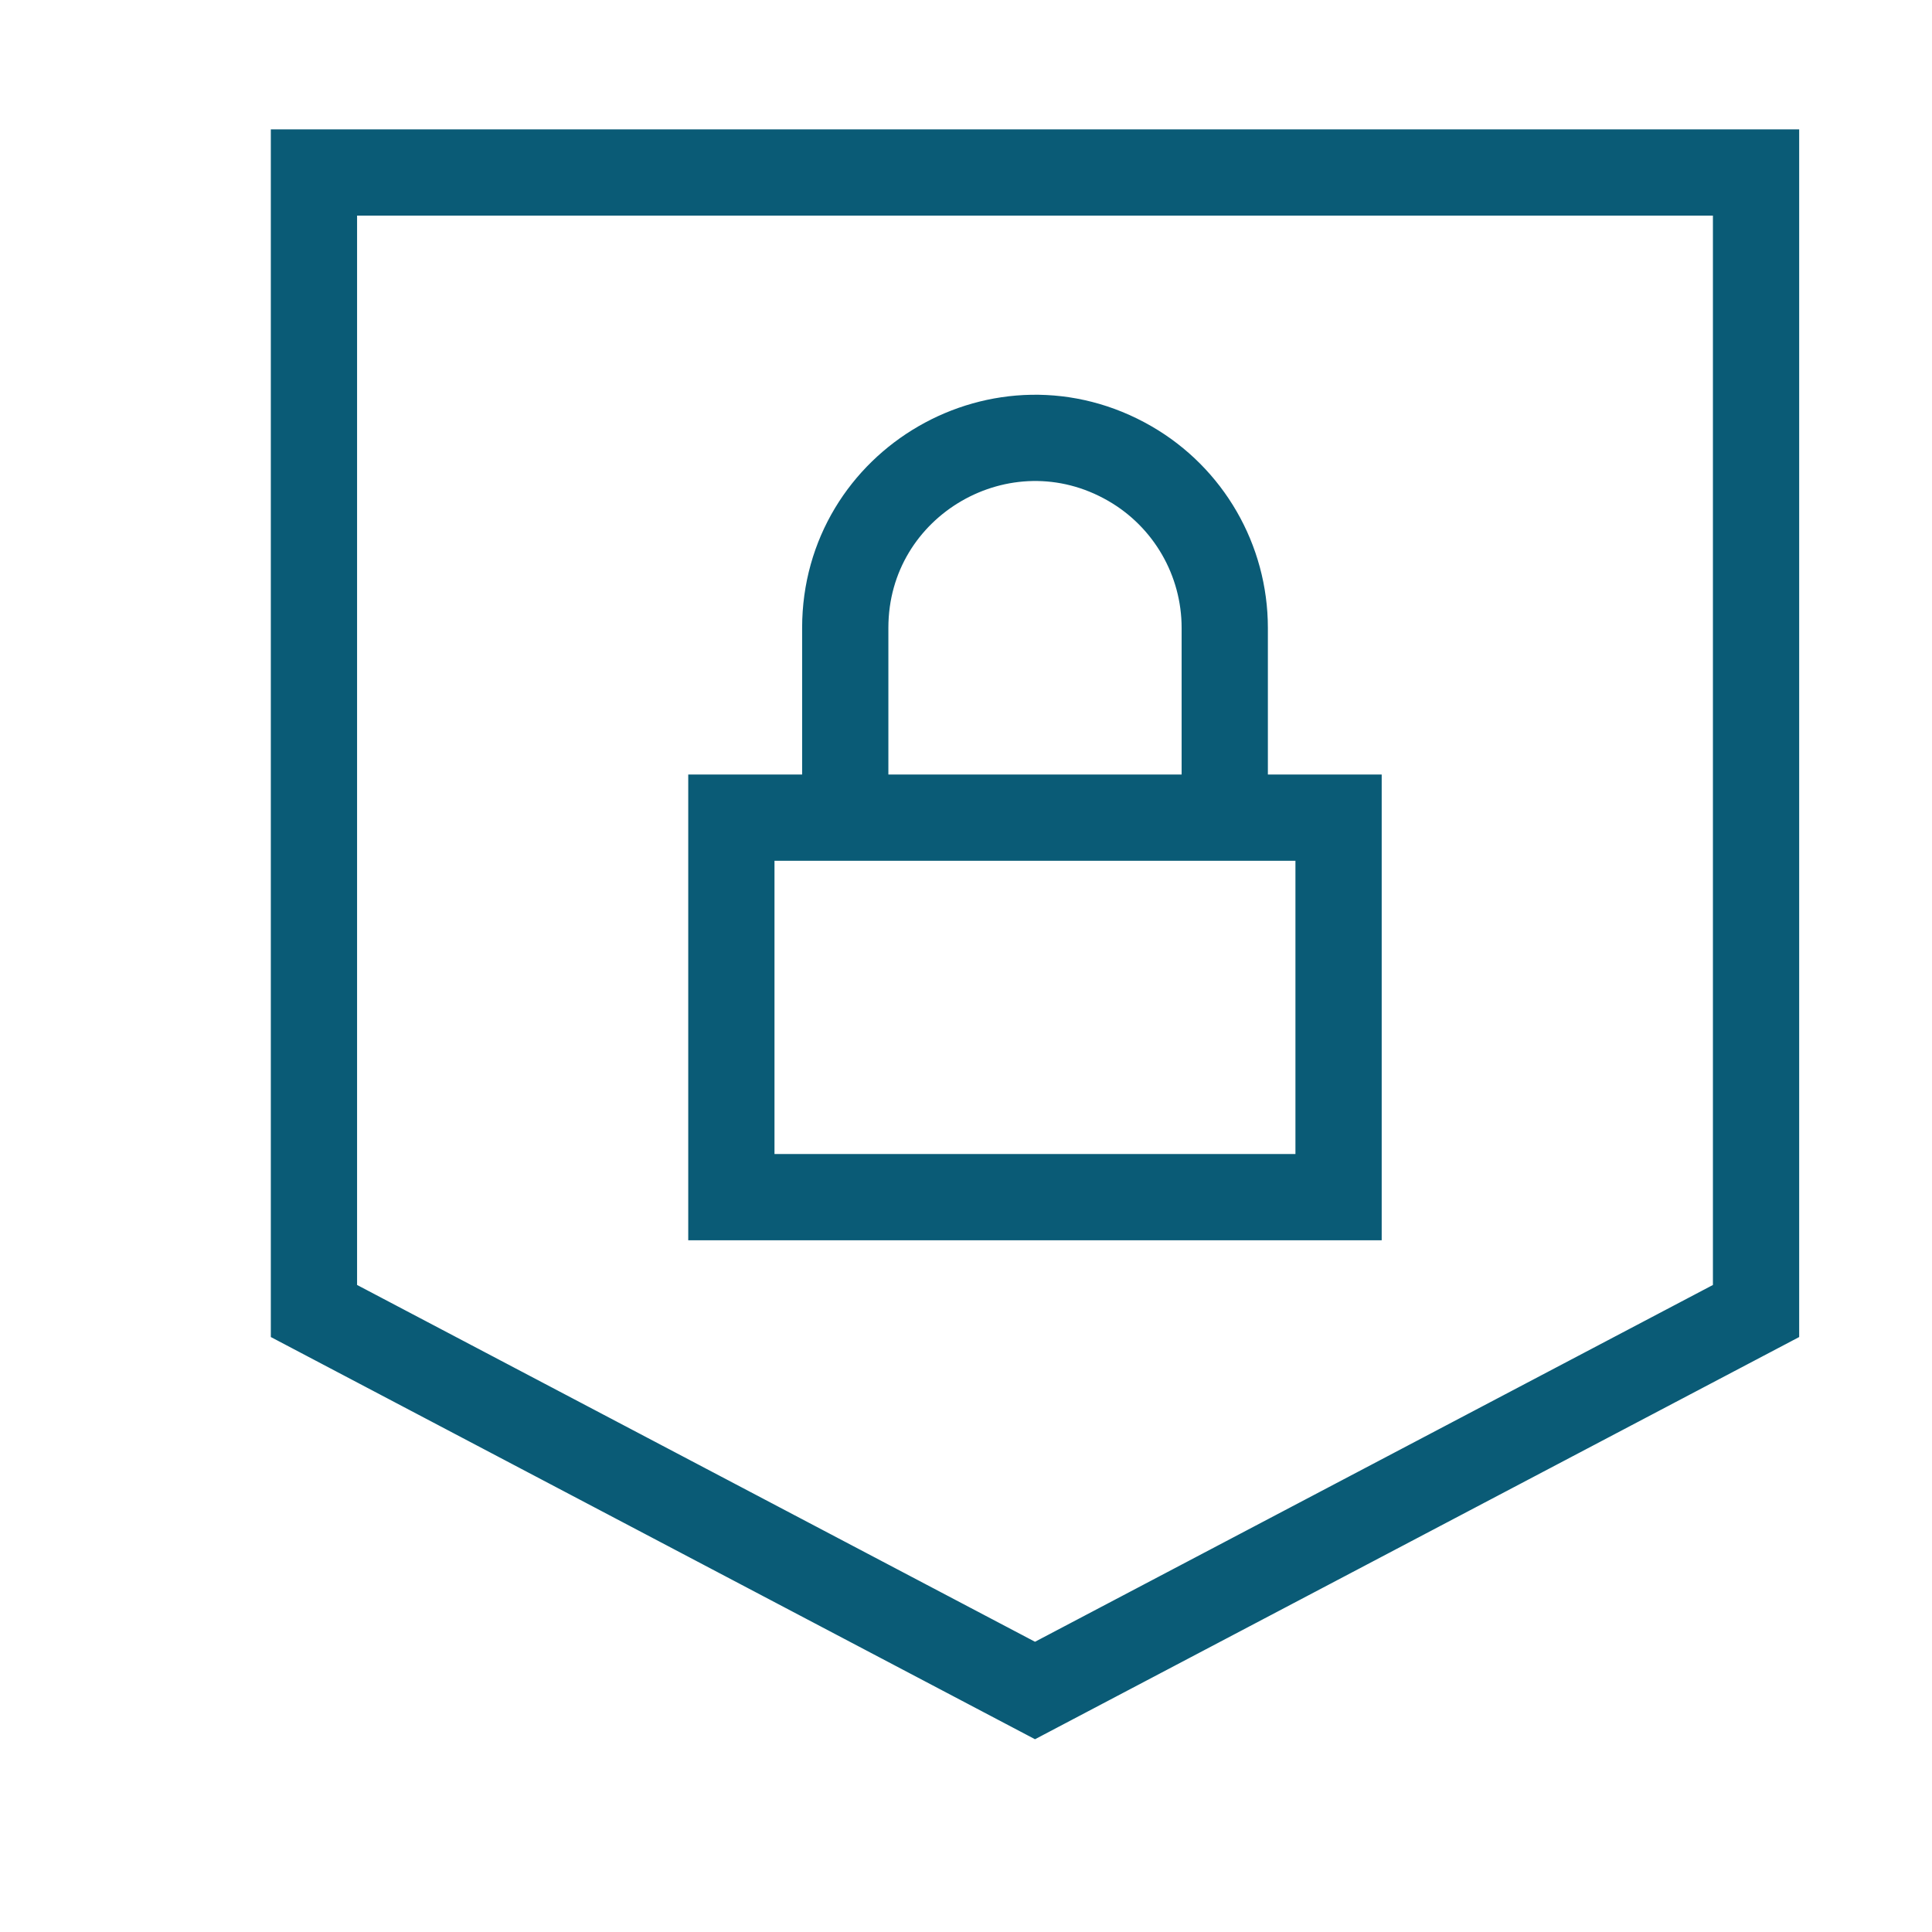
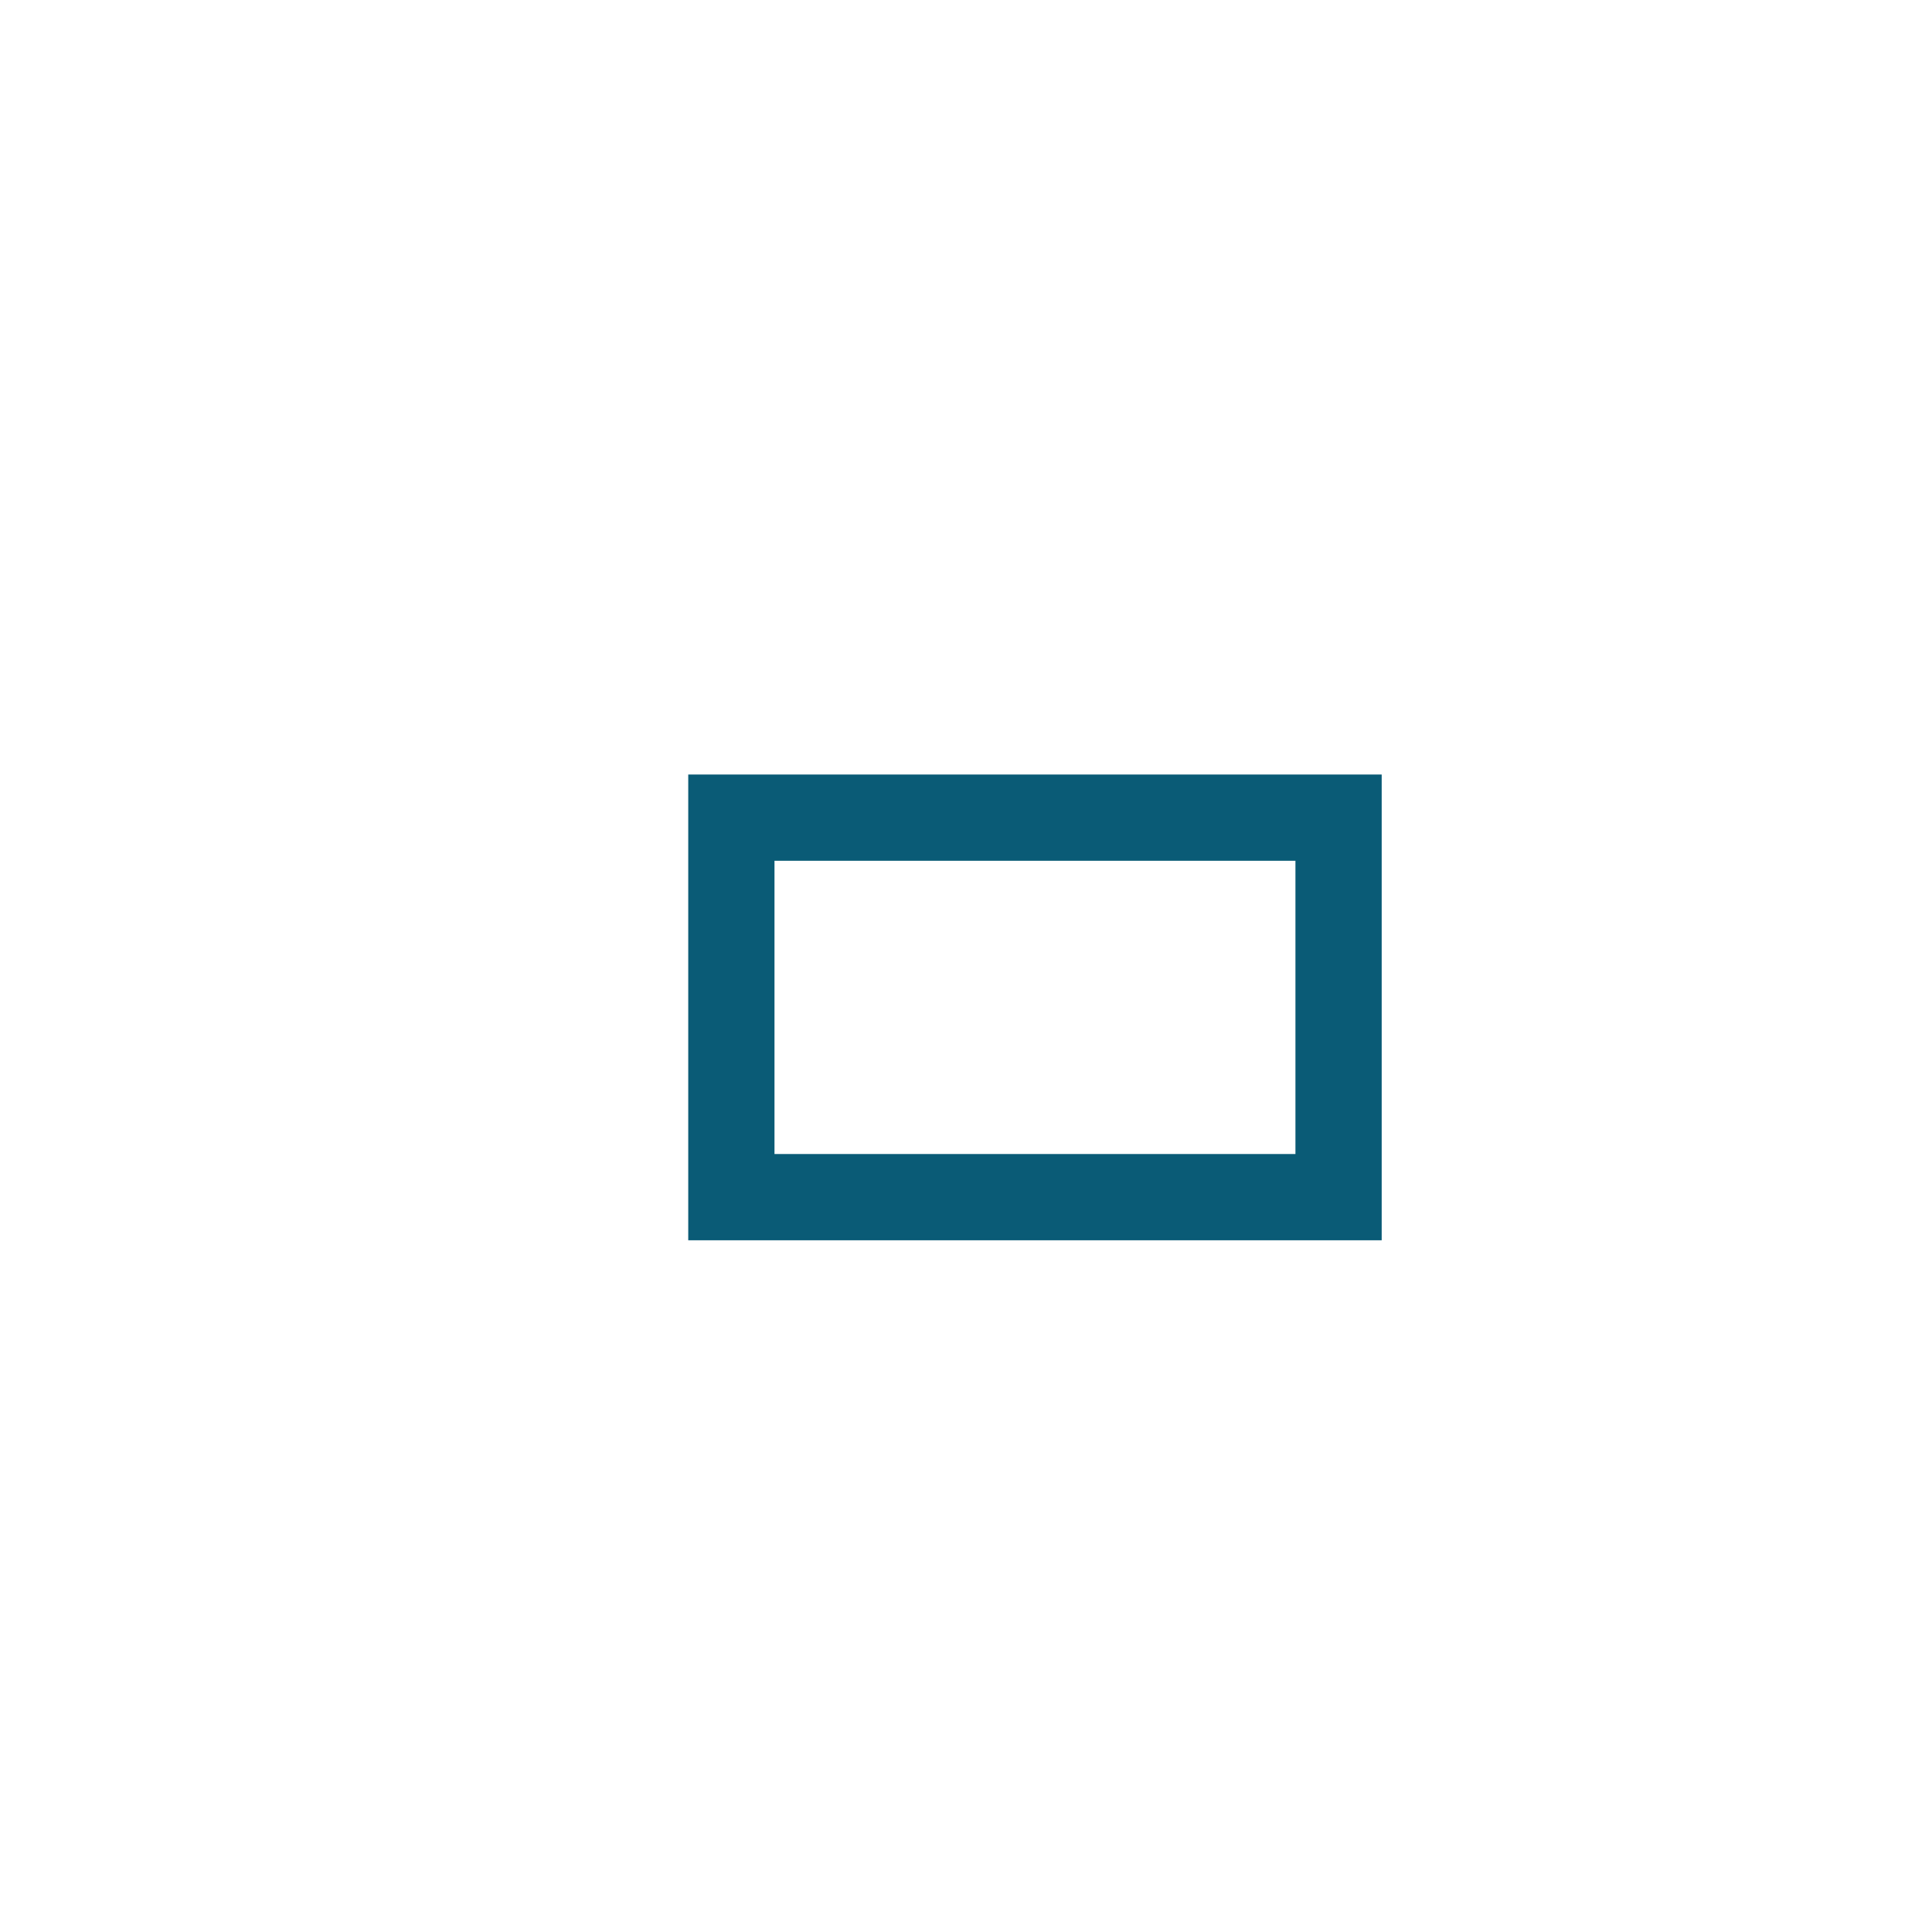
<svg xmlns="http://www.w3.org/2000/svg" width="56" height="56" viewBox="0 0 56 56" fill="none">
-   <path d="M9.1 5V38L30 49L50.9 38V5H9.1Z" stroke="#0A5B76" stroke-width="2.5" />
  <path d="M21.199 23.7H38.799V34.7H21.199V23.7Z" stroke="#0A5B76" stroke-width="2.5" />
-   <path d="M24.5 23.7V18.2C24.5 13.966 29.083 11.32 32.75 13.437C34.452 14.419 35.5 16.235 35.5 18.2V23.7" stroke="#0A5B76" stroke-width="2.5" />
</svg>